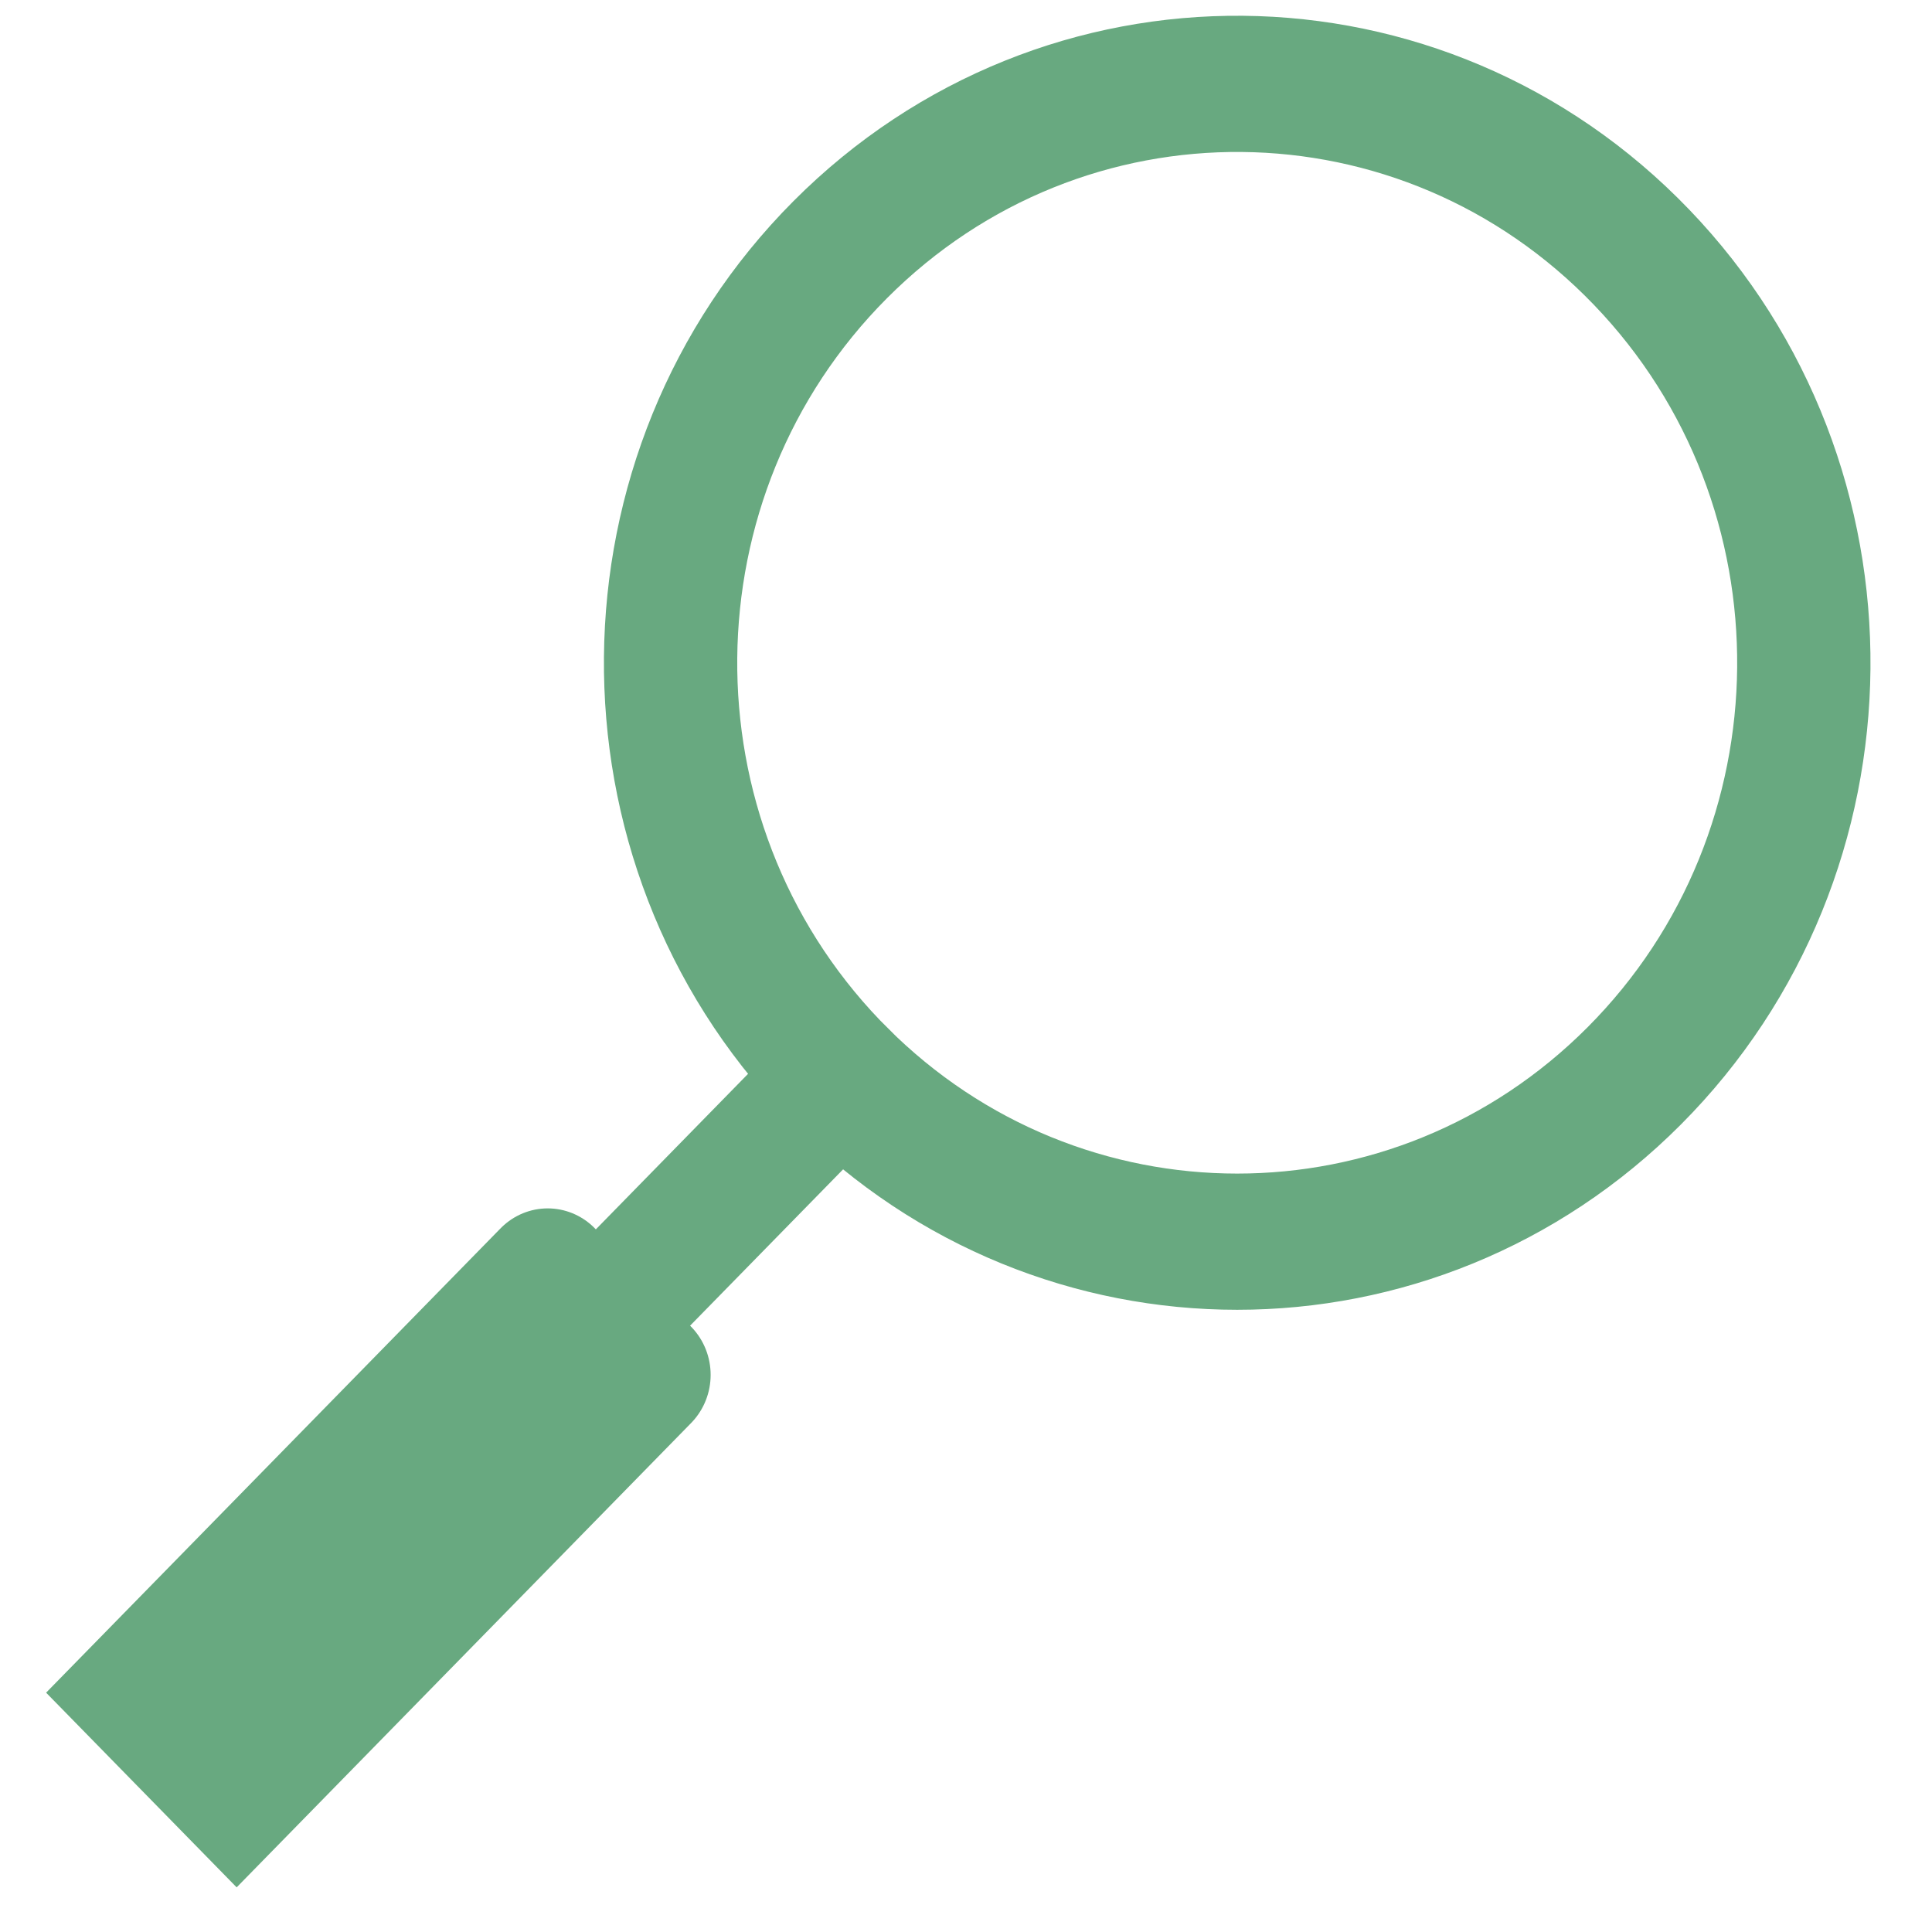
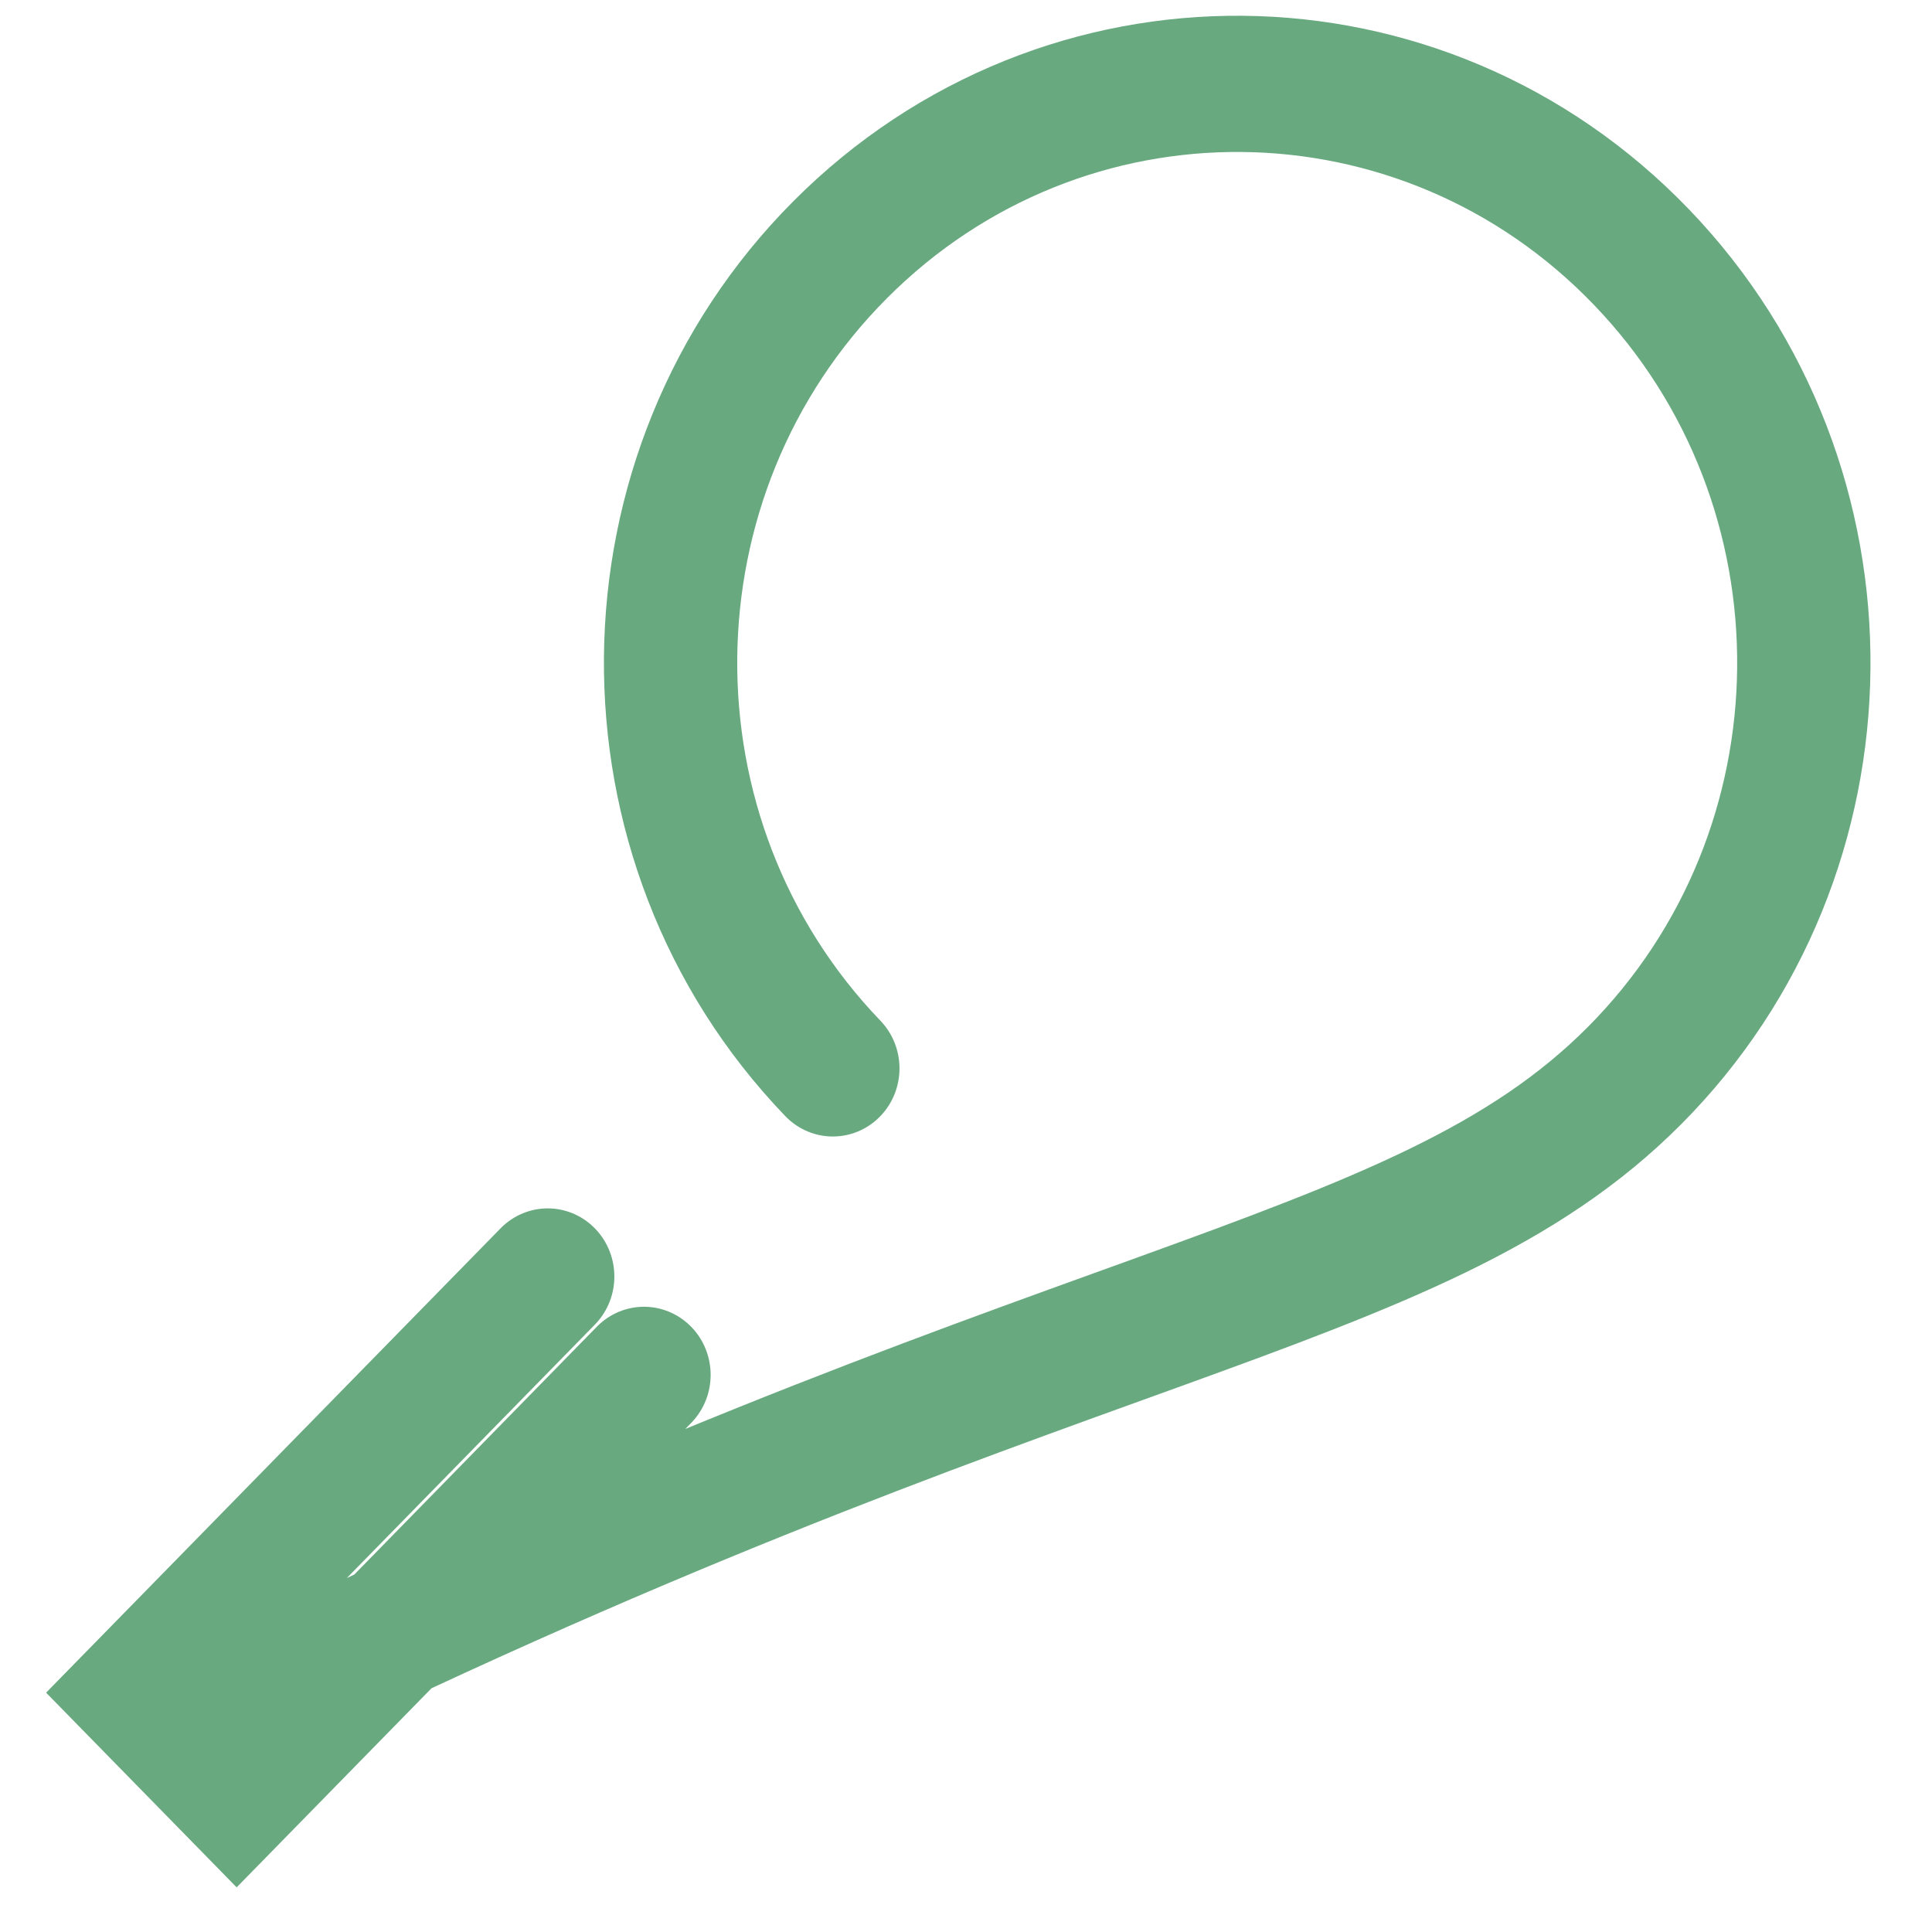
<svg xmlns="http://www.w3.org/2000/svg" width="100%" height="100%" viewBox="0 0 24 24" version="1.1" xml:space="preserve" style="fill-rule:evenodd;clip-rule:evenodd;stroke-linecap:round;">
  <g transform="matrix(0.046,0,0,0.047,0.925,0.206)">
-     <path d="M36.8,450L206.8,280C266.3,338.4 361.7,338.4 421.2,280C481.5,220.8 482.4,123.9 423.2,63.6C364,3.3 267.1,2.4 206.8,61.6C146.5,120.8 145.6,217.7 204.8,278M153.8,359L43.8,469L17.8,443L127.8,333" style="fill:none;fill-rule:nonzero;stroke:rgb(104,169,128);stroke-width:36px;" />
+     <path d="M36.8,450C266.3,338.4 361.7,338.4 421.2,280C481.5,220.8 482.4,123.9 423.2,63.6C364,3.3 267.1,2.4 206.8,61.6C146.5,120.8 145.6,217.7 204.8,278M153.8,359L43.8,469L17.8,443L127.8,333" style="fill:none;fill-rule:nonzero;stroke:rgb(104,169,128);stroke-width:36px;" />
  </g>
</svg>